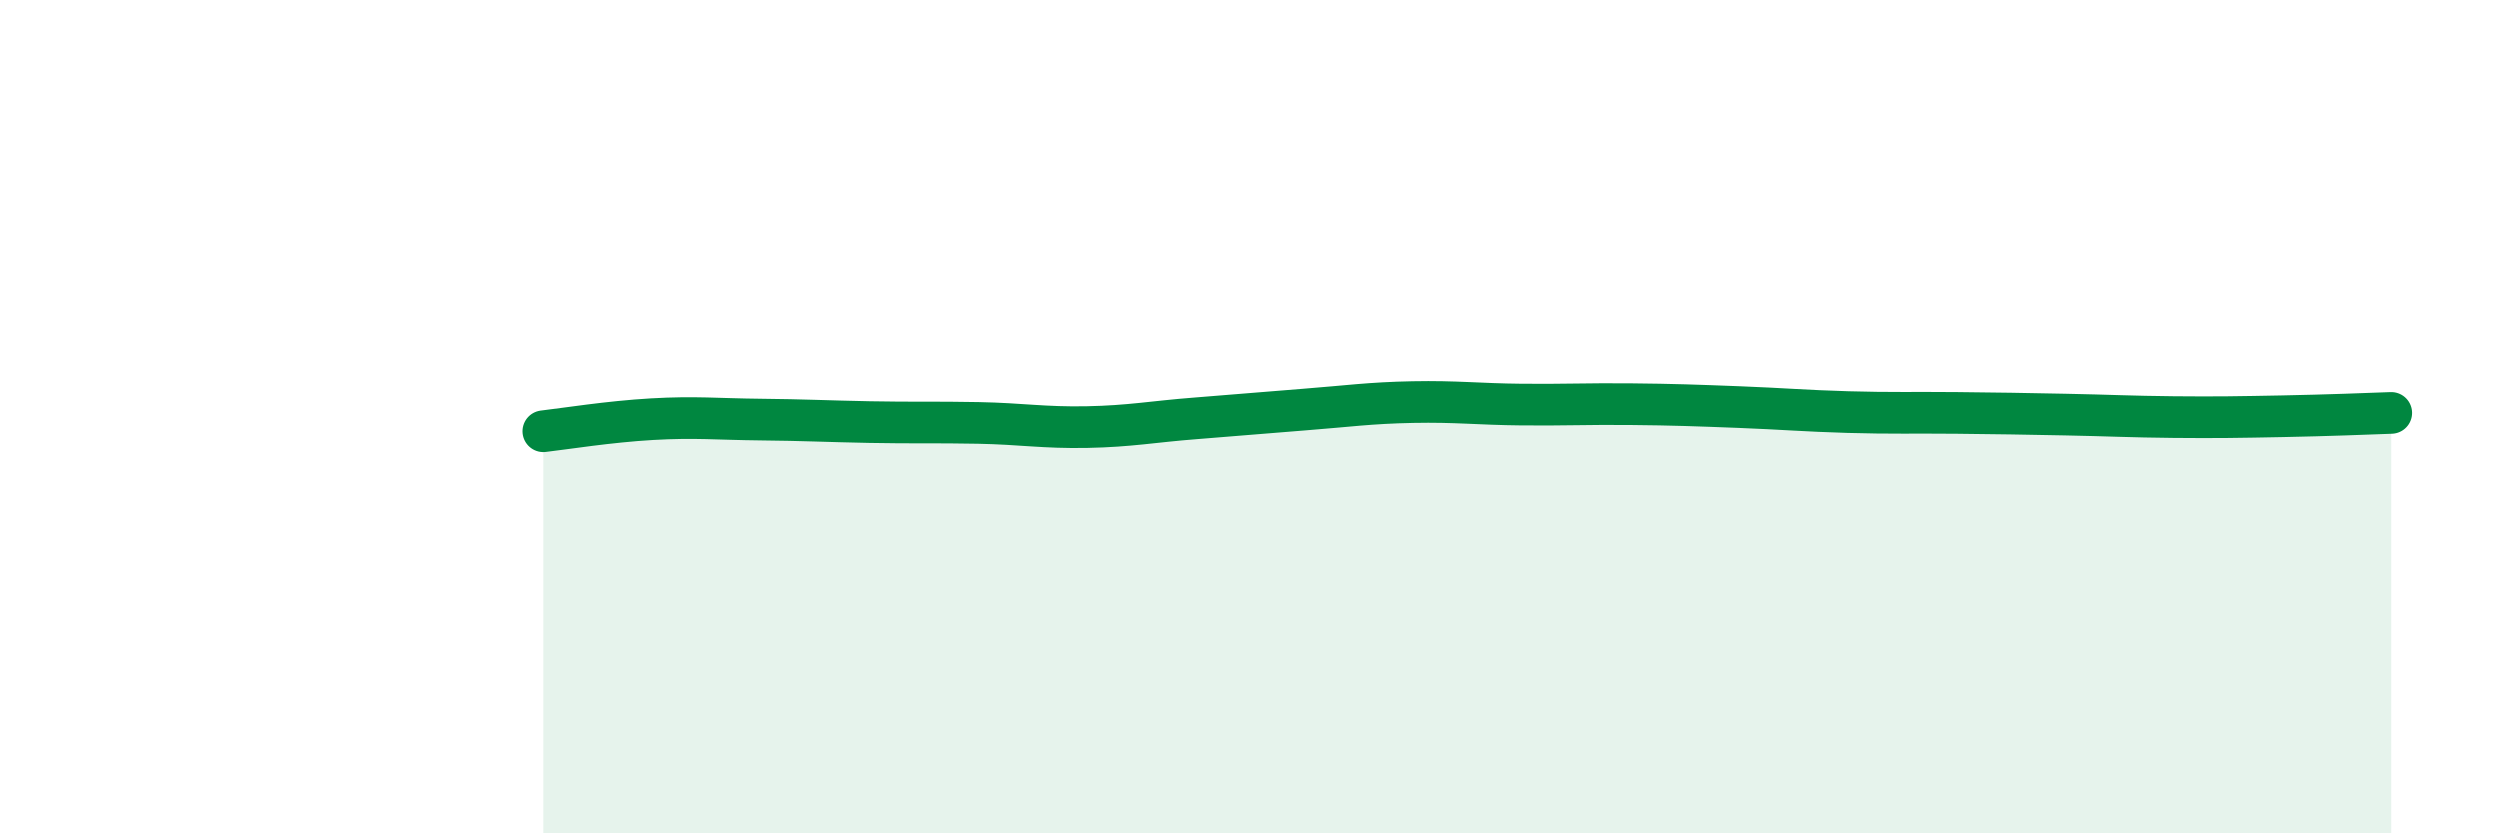
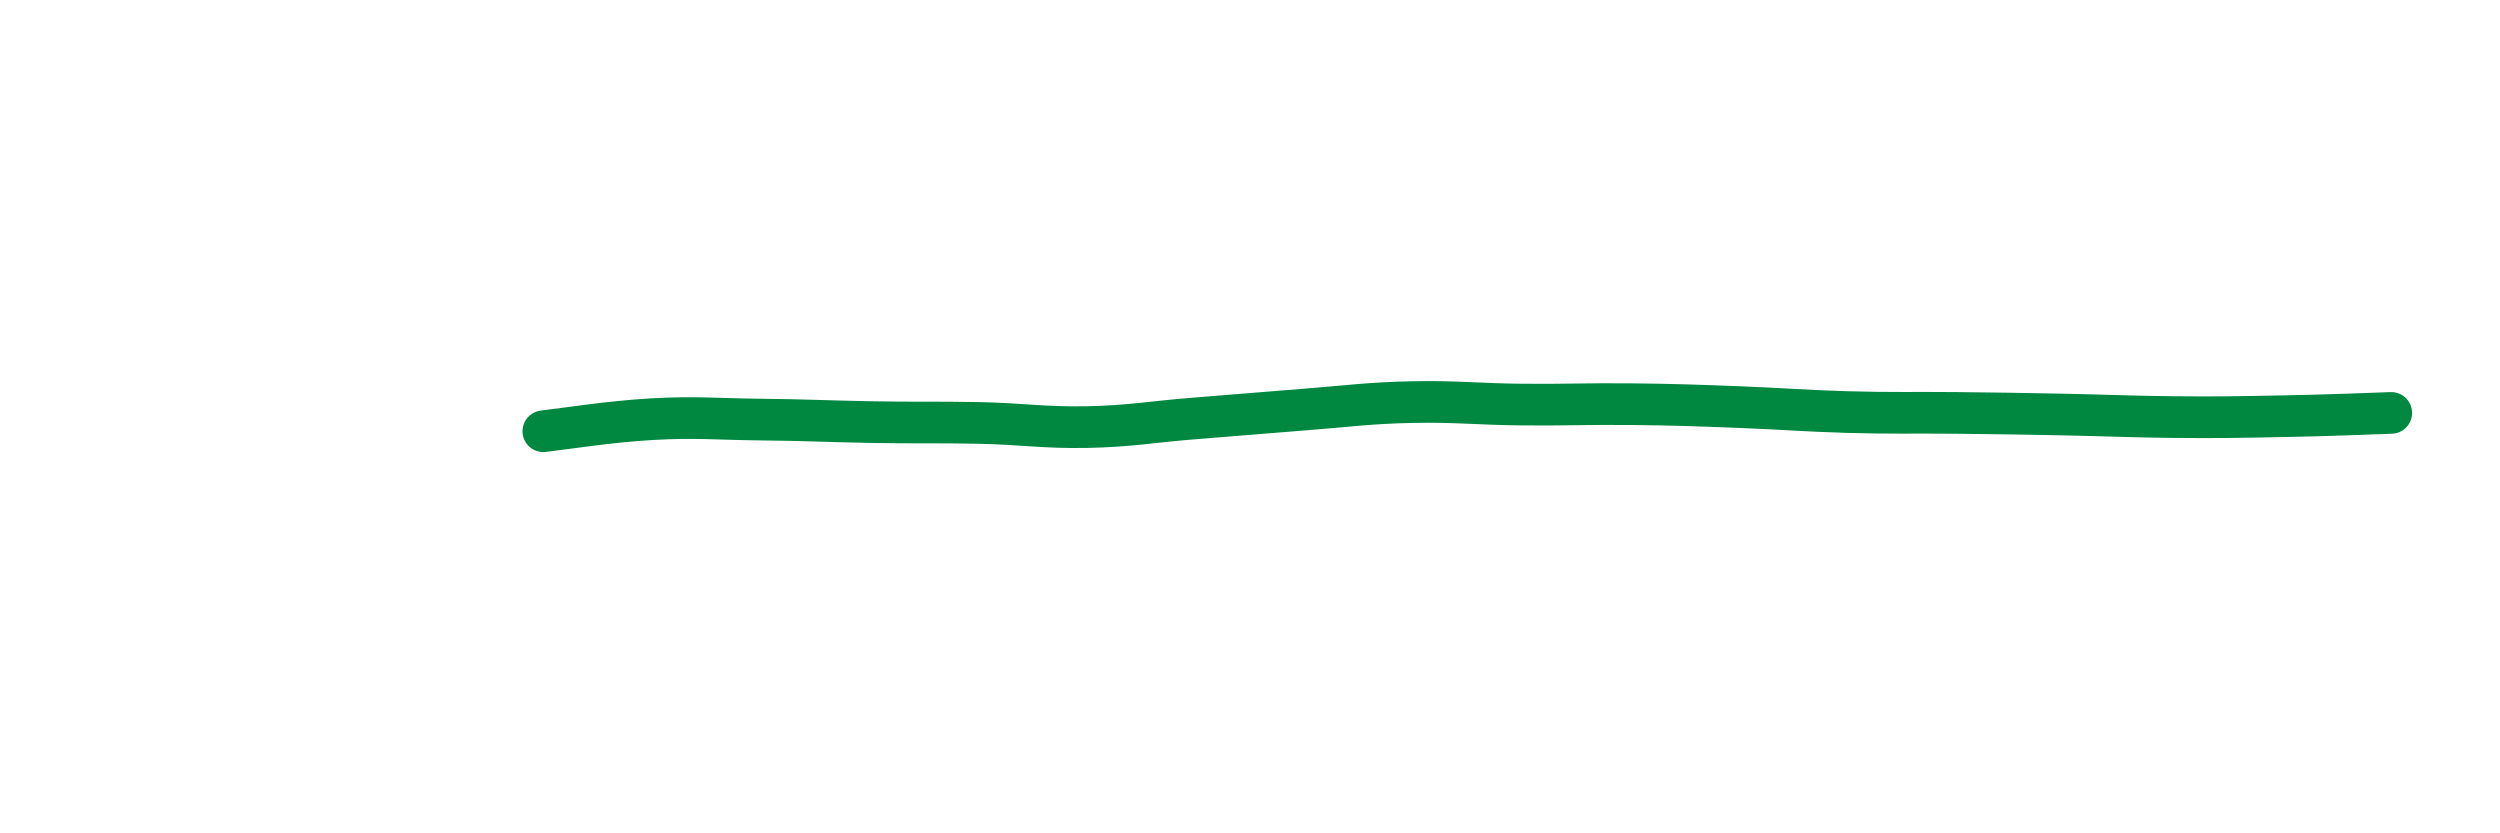
<svg xmlns="http://www.w3.org/2000/svg" width="60" height="20" viewBox="0 0 60 20">
-   <path d="M 13.04,10.35 C 13.56,10.29 14.61,10.12 15.65,10.06 C 16.69,10 17.22,10.06 18.26,10.07 C 19.3,10.08 19.83,10.11 20.87,10.13 C 21.91,10.15 22.44,10.13 23.48,10.15 C 24.52,10.17 25.05,10.27 26.09,10.25 C 27.13,10.23 27.66,10.12 28.7,10.04 C 29.74,9.96 30.26,9.91 31.3,9.83 C 32.34,9.75 32.87,9.67 33.91,9.65 C 34.95,9.63 35.48,9.7 36.52,9.71 C 37.56,9.72 38.09,9.69 39.13,9.7 C 40.17,9.71 40.7,9.73 41.74,9.77 C 42.78,9.81 43.31,9.86 44.35,9.89 C 45.39,9.92 45.92,9.9 46.96,9.91 C 48,9.92 48.53,9.93 49.57,9.95 C 50.61,9.97 51.13,10 52.17,10.01 C 53.21,10.02 53.74,10.01 54.78,9.99 C 55.82,9.97 56.87,9.93 57.39,9.91L57.39 20L13.04 20Z" fill="#008740" opacity="0.1" stroke-linecap="round" stroke-linejoin="round" />
  <path d="M 13.04,10.35 C 13.56,10.29 14.61,10.12 15.65,10.06 C 16.69,10 17.22,10.06 18.26,10.07 C 19.3,10.08 19.83,10.11 20.87,10.13 C 21.91,10.15 22.44,10.13 23.48,10.15 C 24.52,10.17 25.05,10.27 26.09,10.25 C 27.13,10.23 27.66,10.12 28.7,10.04 C 29.74,9.96 30.26,9.91 31.3,9.83 C 32.34,9.75 32.87,9.67 33.91,9.65 C 34.95,9.63 35.48,9.7 36.52,9.71 C 37.56,9.72 38.09,9.69 39.13,9.7 C 40.17,9.71 40.7,9.73 41.74,9.77 C 42.78,9.81 43.31,9.86 44.35,9.89 C 45.39,9.92 45.92,9.9 46.96,9.91 C 48,9.92 48.53,9.93 49.57,9.95 C 50.61,9.97 51.13,10 52.17,10.01 C 53.21,10.02 53.74,10.01 54.78,9.99 C 55.82,9.97 56.87,9.93 57.39,9.91" stroke="#008740" stroke-width="1" fill="none" stroke-linecap="round" stroke-linejoin="round" />
</svg>